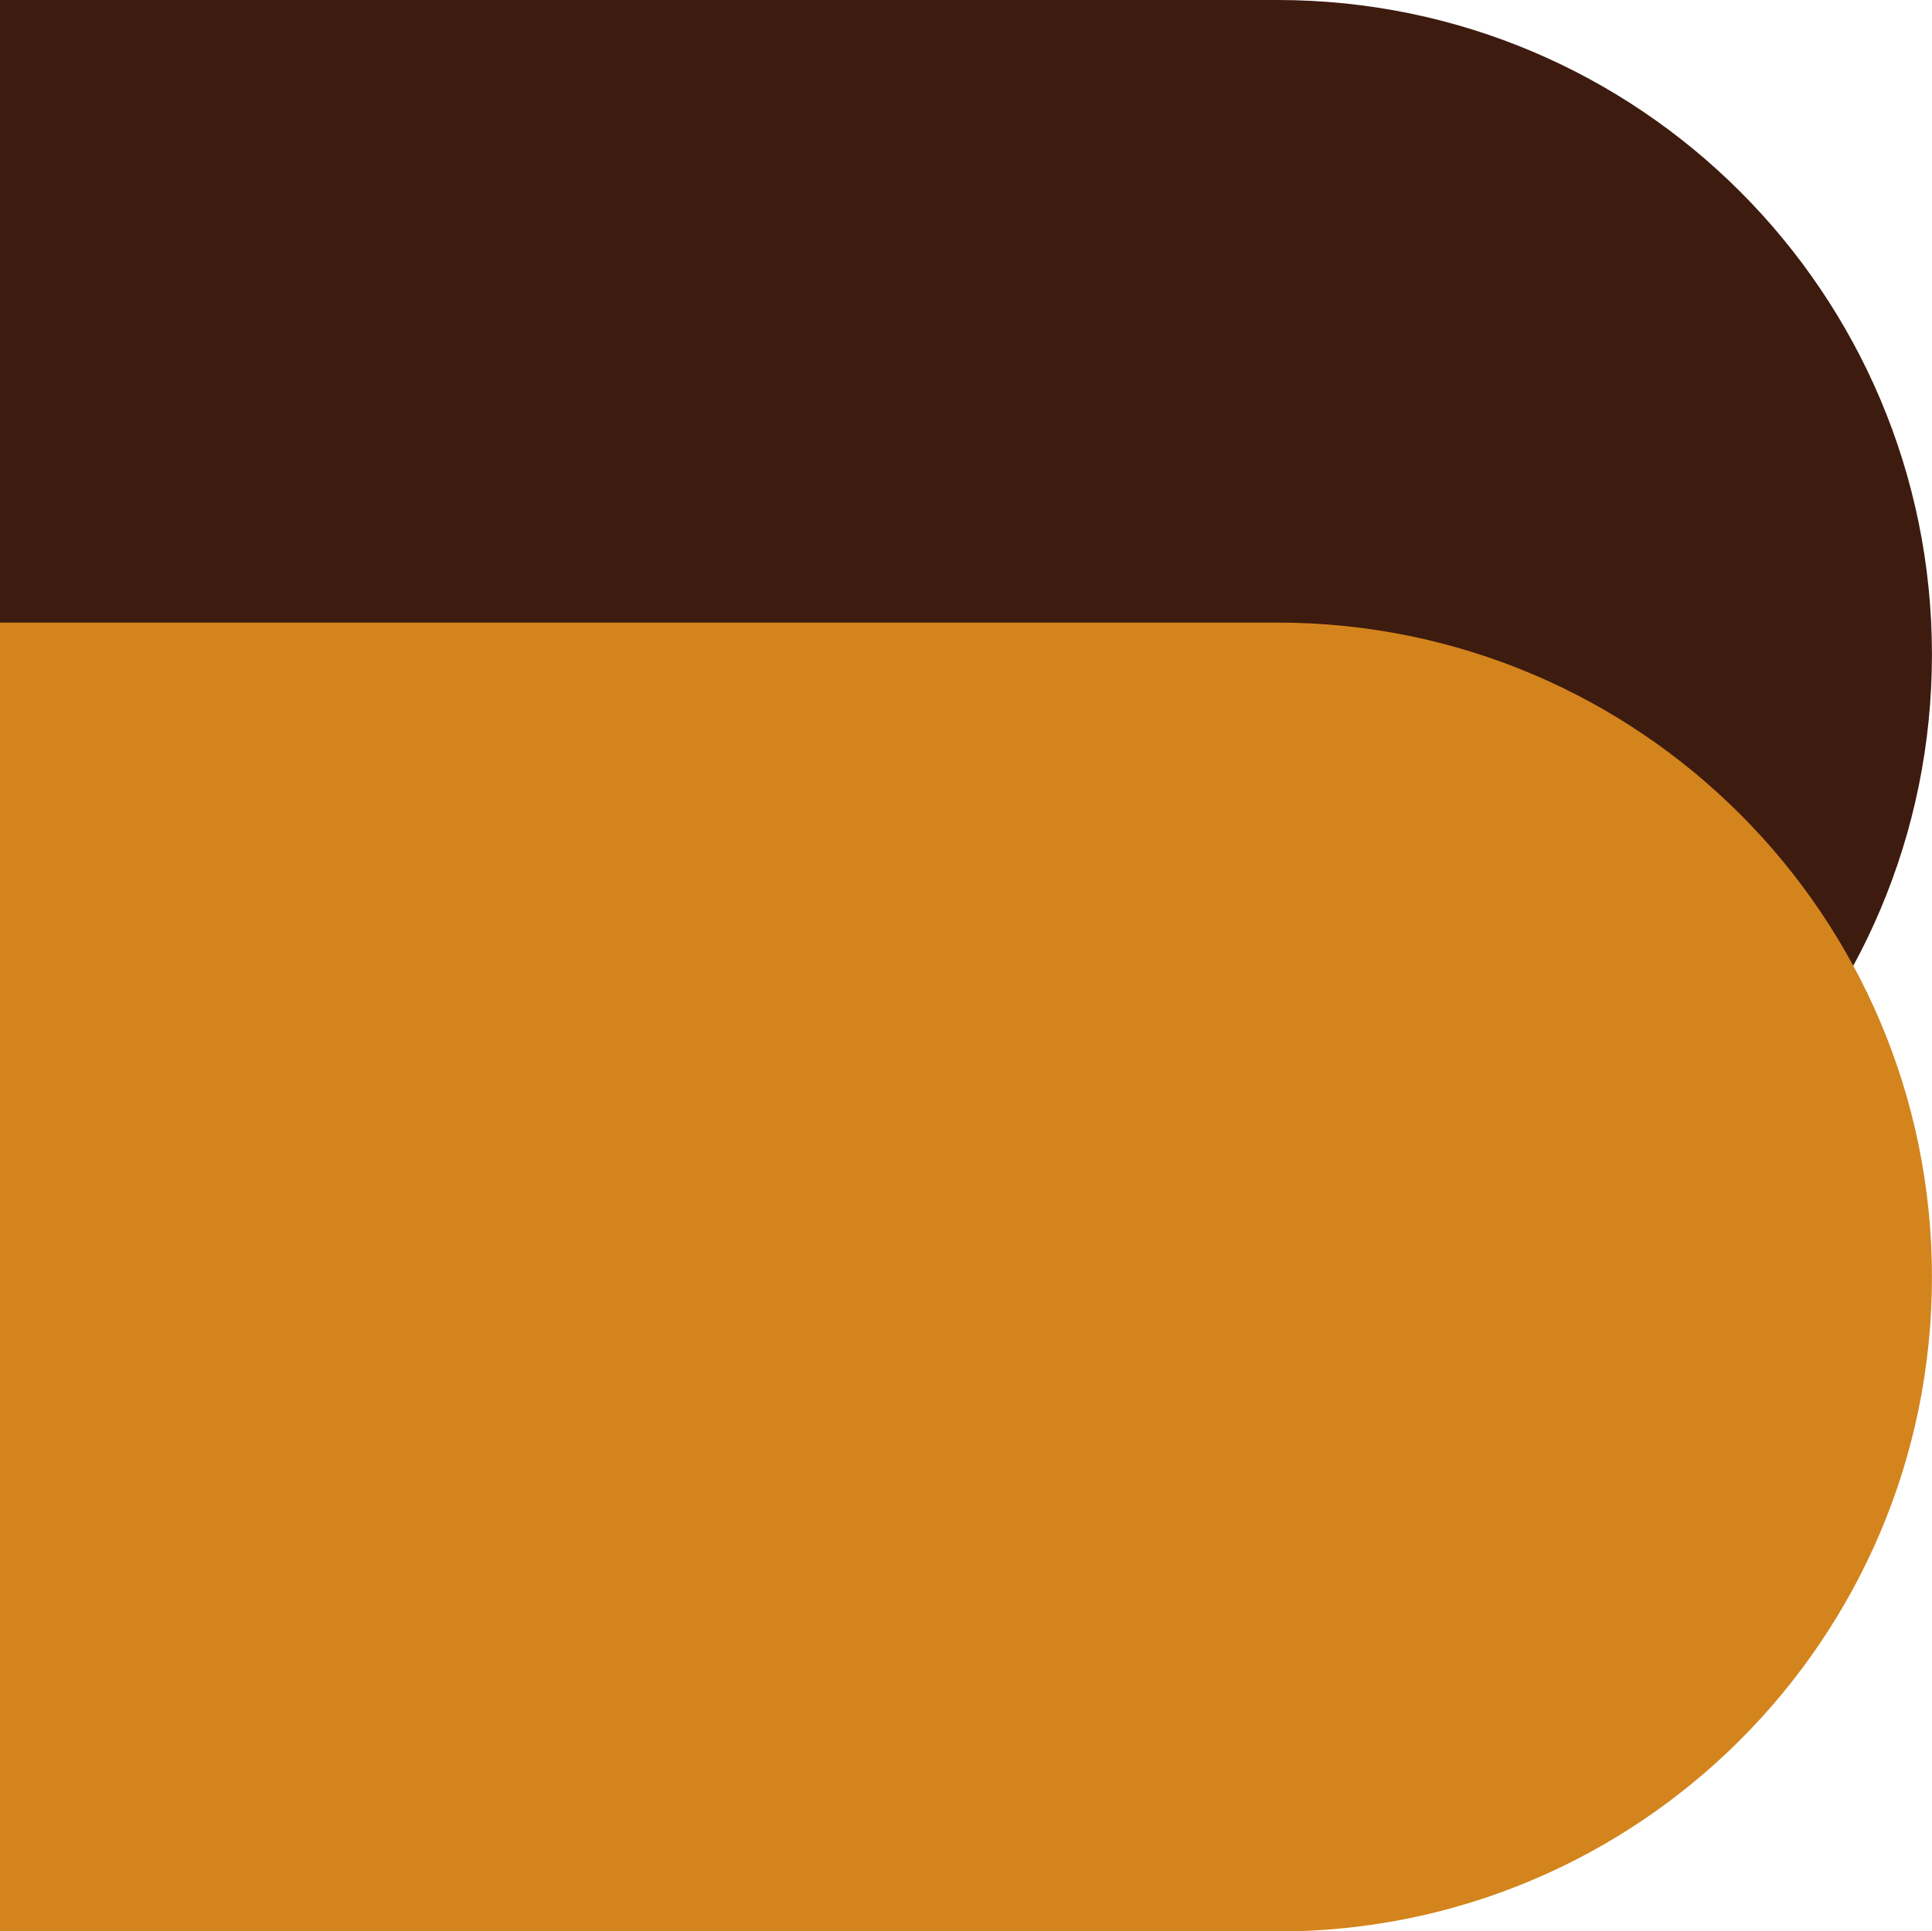
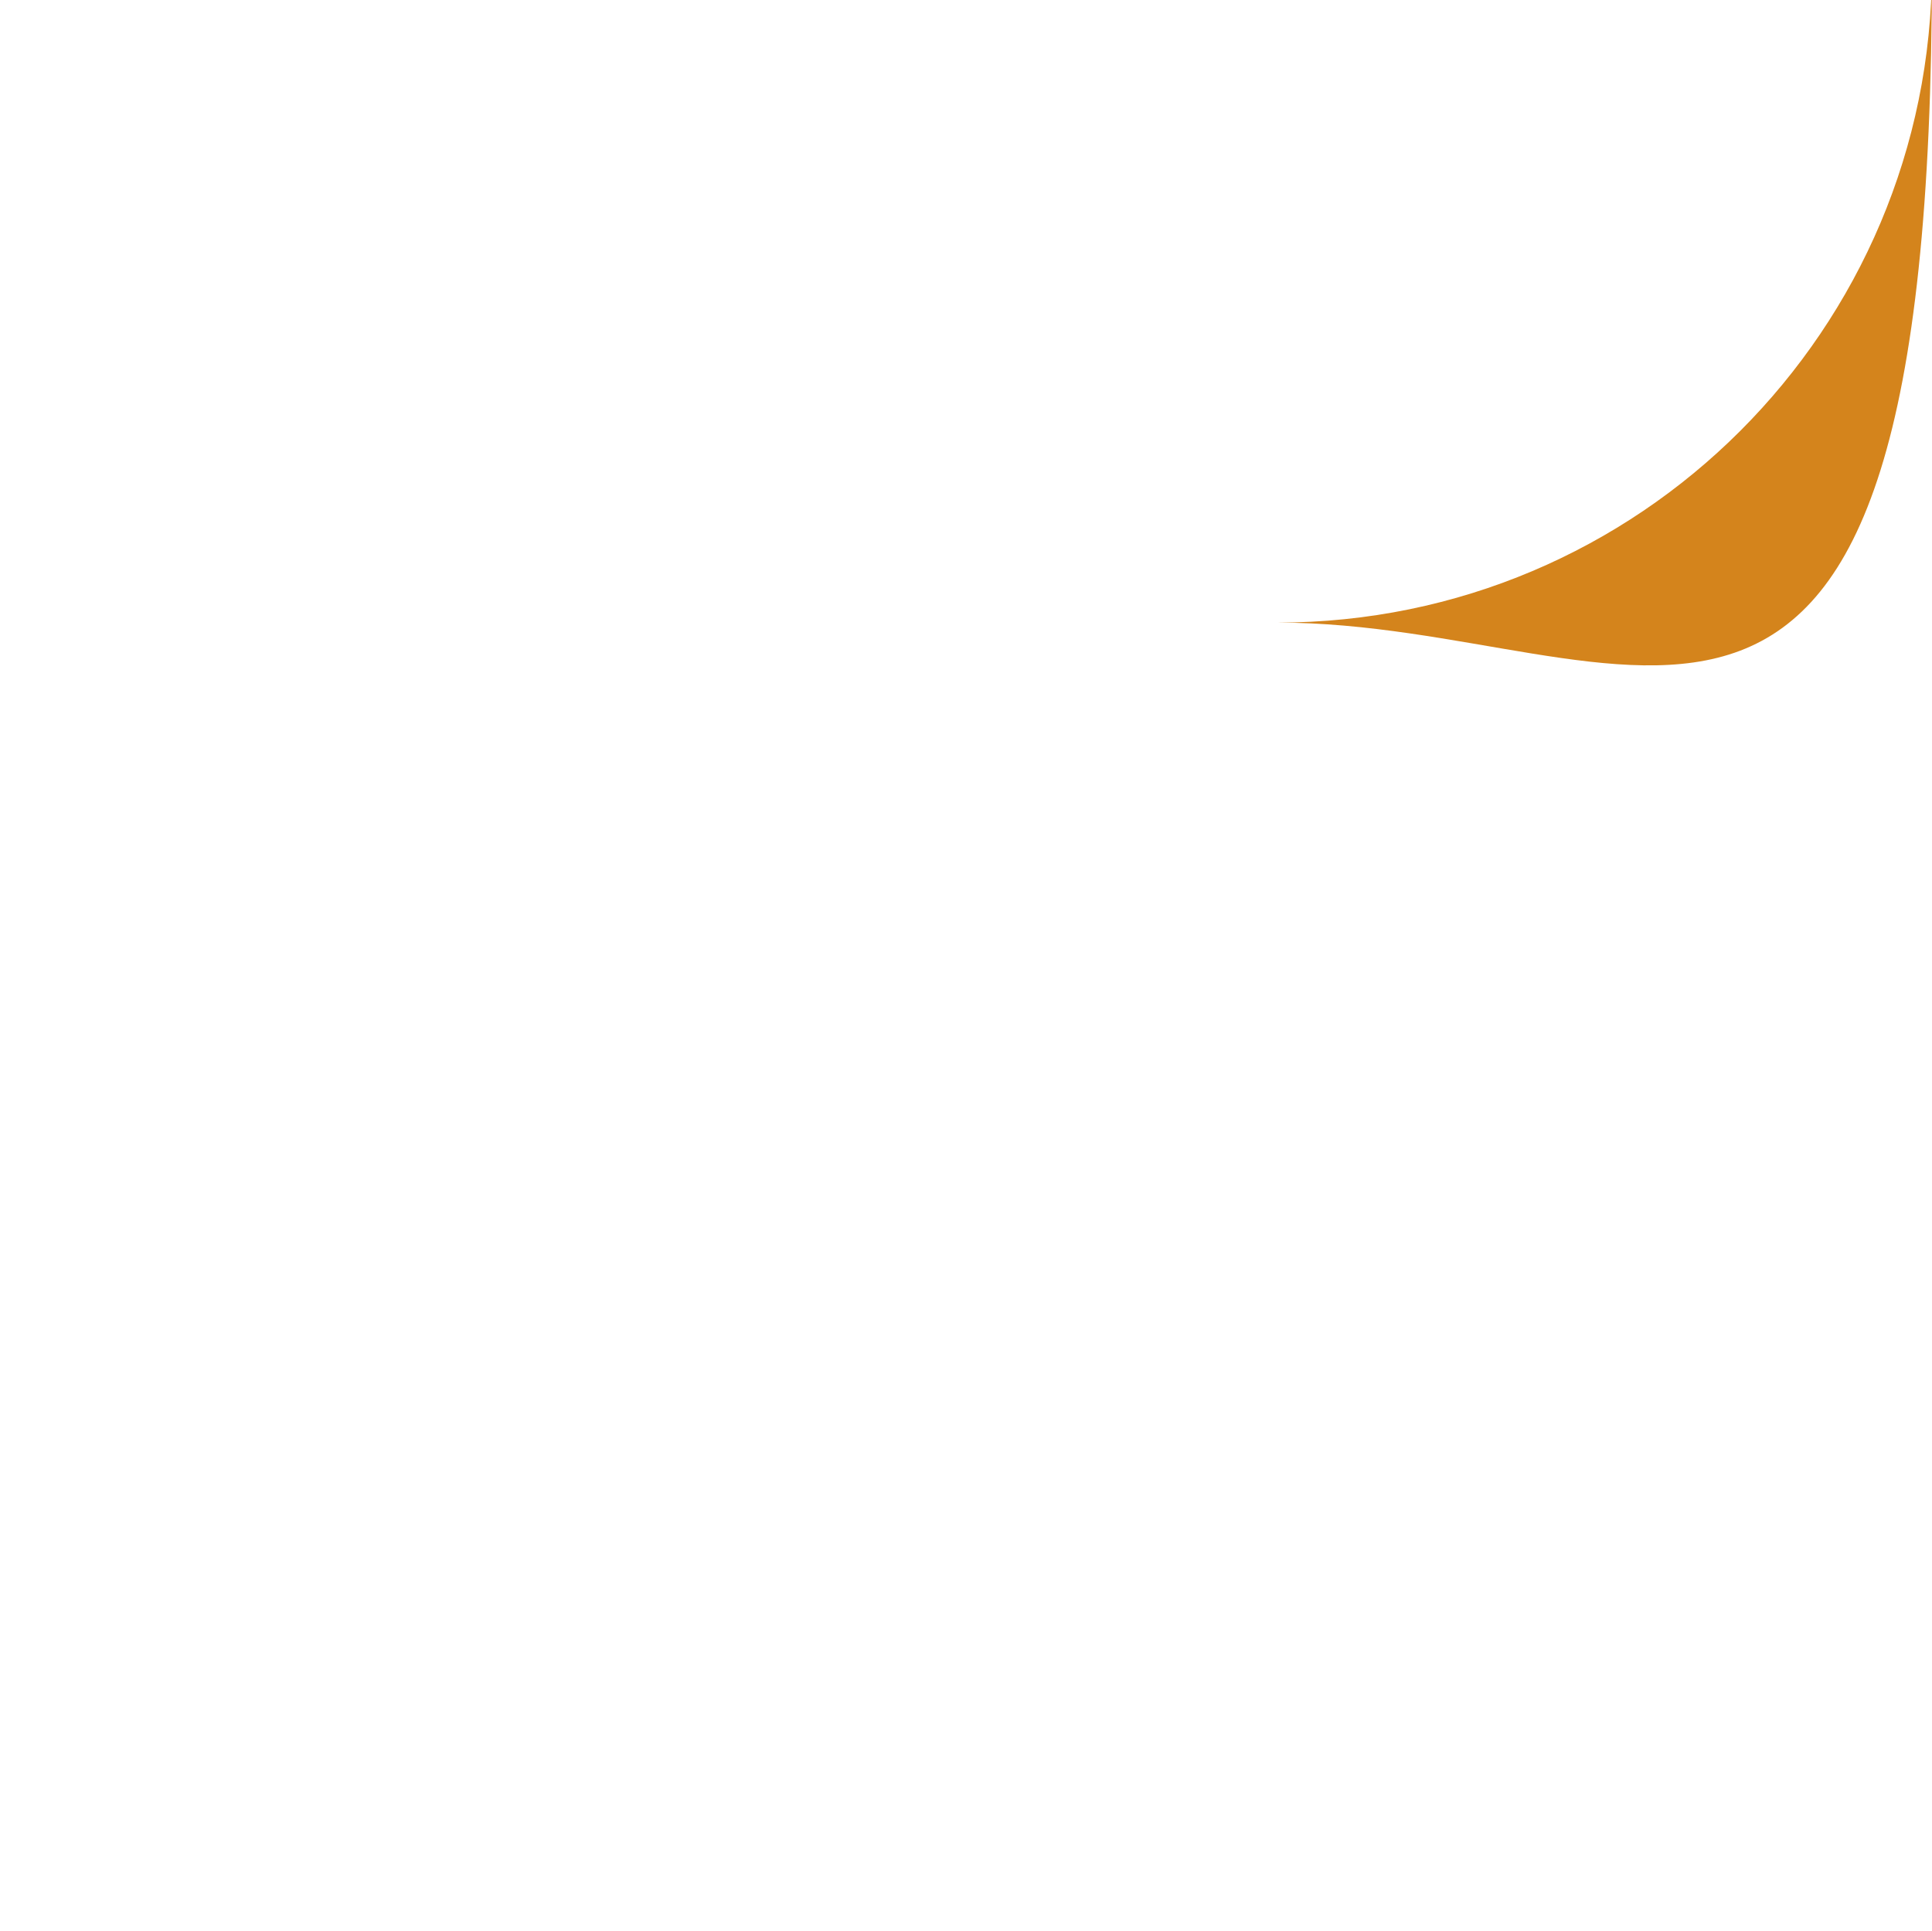
<svg xmlns="http://www.w3.org/2000/svg" fill="#000000" height="382.6" preserveAspectRatio="xMidYMid meet" version="1" viewBox="0.0 0.0 382.7 382.6" width="382.7" zoomAndPan="magnify">
  <g id="change1_1">
-     <path d="M253.04,0H0v259.31h253.04c71.61,0,129.65-58.05,129.65-129.65C382.69,58.05,324.64,0,253.04,0z" fill="#3e1b0f" />
-   </g>
+     </g>
  <g id="change2_1">
-     <path d="M253.04,123.34H0v259.31h253.04c71.61,0,129.65-58.05,129.65-129.65C382.69,181.39,324.64,123.34,253.04,123.34 z" fill="#d4841c" />
+     <path d="M253.04,123.34H0h253.04c71.61,0,129.65-58.05,129.65-129.65C382.69,181.39,324.64,123.34,253.04,123.34 z" fill="#d4841c" />
  </g>
</svg>